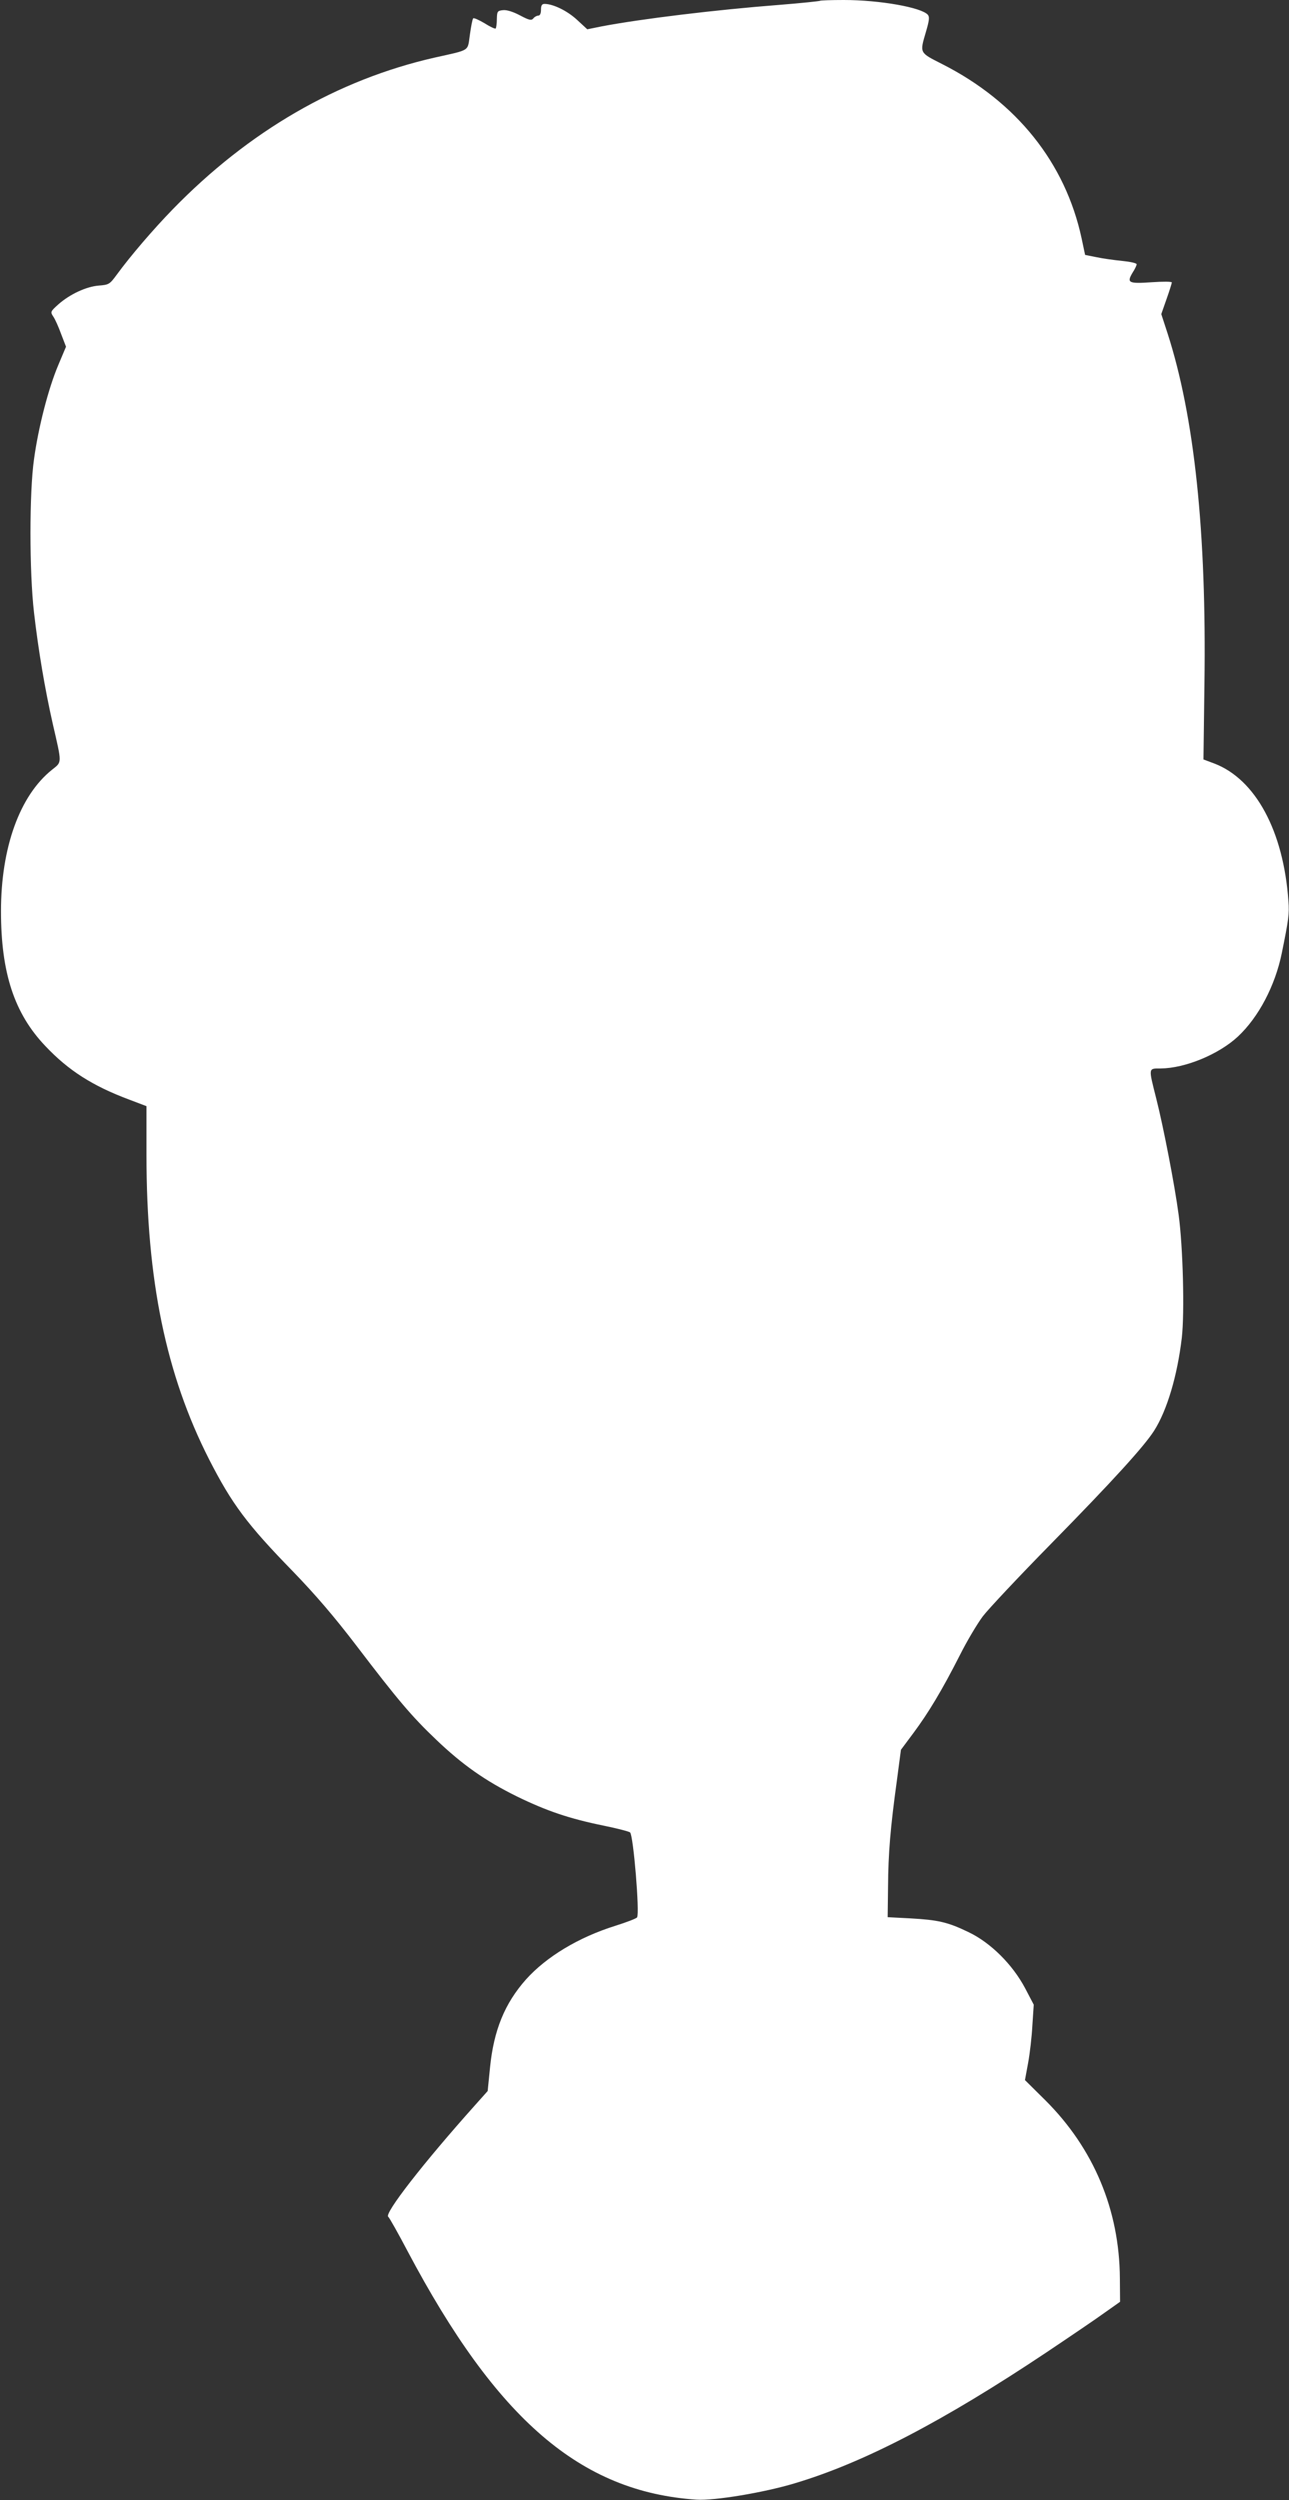
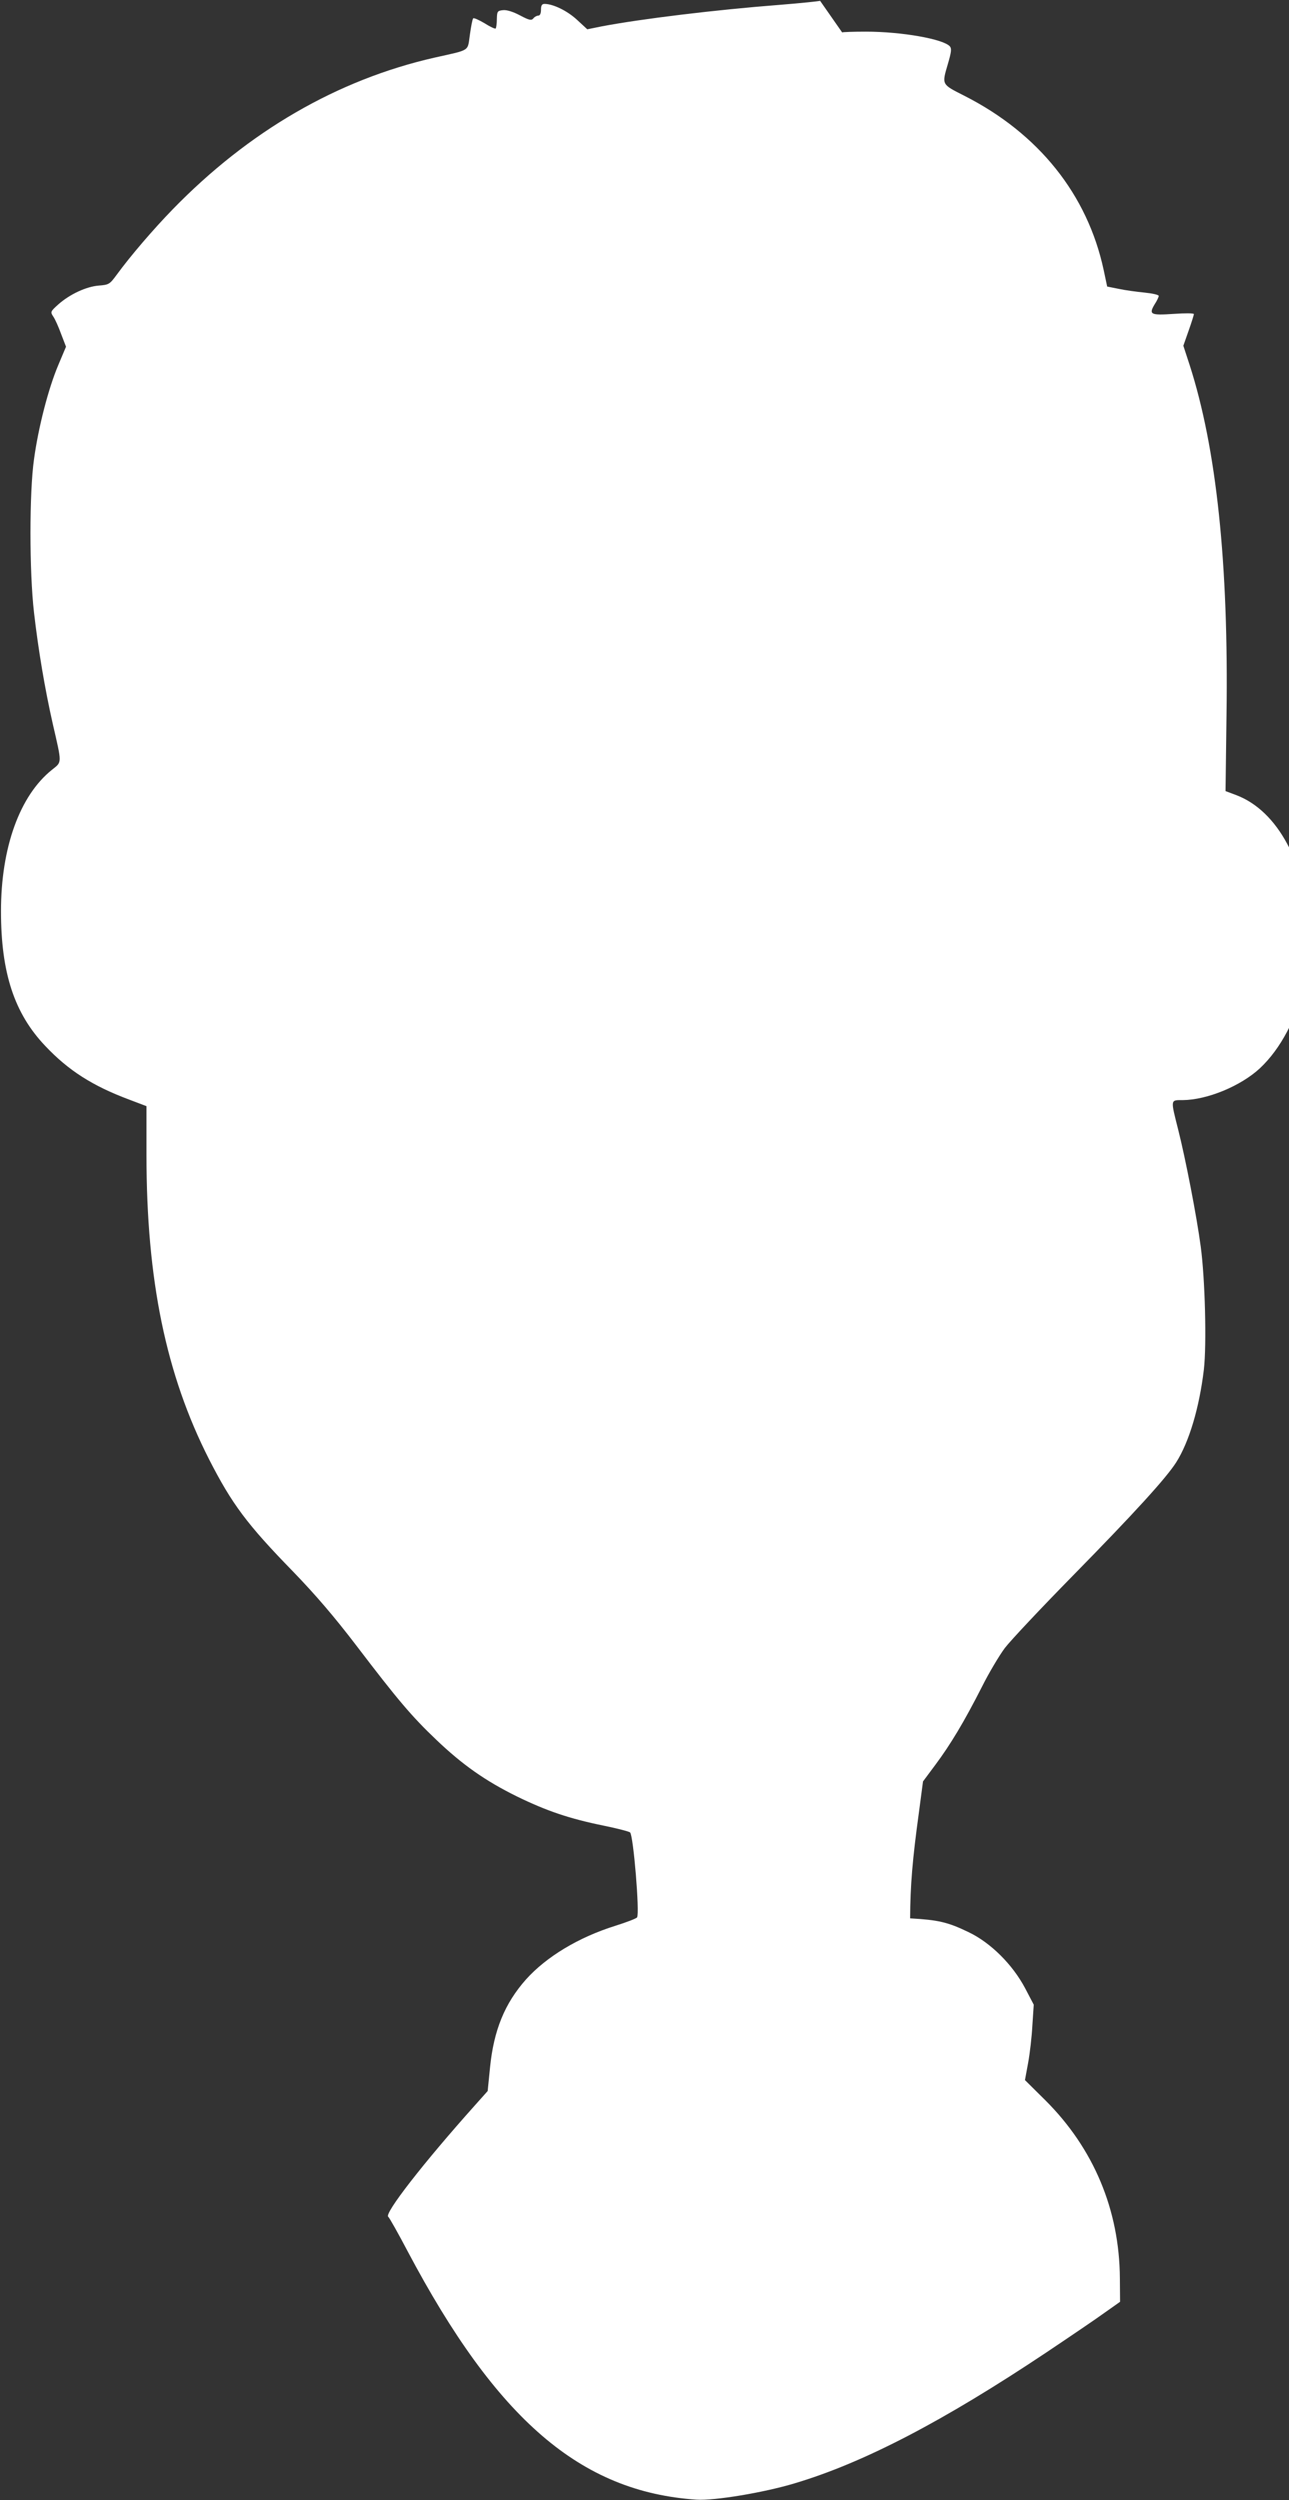
<svg xmlns="http://www.w3.org/2000/svg" version="1.0" width="660pt" height="1280pt" viewBox="0 0 660 1280" preserveAspectRatio="xMidYMid meet">
  <rect x="0" y="0" width="660" height="1280" fill="#333333" stroke="none" />
  <g transform="translate(0,1280) scale(0.1,-0.1)" fill="#ffffff" stroke="none">
-     <path d="M4199 12796 c-2 -2 -96 -12 -209 -21 -324 -25 -710 -72 -909 -110 l-74 -15 -53 49 c-50 46 -122 81 -166 81 -13 0 -18 -8 -18 -30 0 -19 -5 -30 -14 -30 -7 0 -19 -6 -25 -14 -10 -12 -21 -10 -68 15 -36 19 -68 29 -87 27 -29 -3 -31 -6 -32 -45 0 -24 -3 -45 -6 -49 -3 -3 -29 9 -57 27 -29 17 -55 29 -58 25 -4 -3 -11 -41 -17 -83 -13 -88 6 -76 -181 -118 -497 -113 -951 -376 -1341 -777 -100 -103 -215 -237 -286 -334 -36 -49 -40 -52 -92 -56 -64 -5 -148 -44 -207 -96 -41 -37 -42 -39 -26 -63 9 -13 27 -53 40 -89 l25 -65 -40 -95 c-50 -118 -102 -319 -124 -482 -24 -169 -24 -574 0 -783 22 -192 56 -393 96 -570 48 -209 48 -194 -4 -236 -165 -132 -261 -398 -261 -724 0 -315 68 -523 227 -690 118 -125 241 -204 431 -275 l87 -33 0 -251 c0 -640 100 -1123 320 -1556 117 -229 194 -333 430 -575 116 -120 212 -232 325 -380 211 -277 283 -362 408 -481 135 -129 252 -211 412 -290 153 -75 272 -115 444 -150 69 -14 131 -30 137 -35 17 -14 50 -414 36 -435 -4 -6 -54 -25 -111 -43 -189 -59 -354 -159 -458 -275 -109 -123 -165 -260 -184 -451 l-12 -120 -66 -74 c-263 -294 -466 -555 -443 -570 5 -3 50 -83 99 -176 457 -863 886 -1232 1479 -1272 92 -6 345 36 504 84 352 105 759 317 1285 668 127 85 264 178 305 208 l75 53 -1 120 c-2 350 -134 665 -382 912 l-104 103 16 87 c9 48 19 135 22 193 l7 106 -44 84 c-64 121 -176 233 -289 287 -107 52 -157 63 -300 71 l-115 6 2 156 c1 171 12 302 45 542 l21 159 64 86 c76 102 146 218 237 397 36 72 89 161 118 200 29 38 186 205 348 370 316 322 478 500 529 580 67 105 119 282 142 475 15 130 6 468 -16 630 -20 152 -78 451 -115 597 -40 159 -41 153 23 153 125 1 297 72 395 163 107 100 191 261 225 427 35 172 39 201 34 267 -25 358 -168 623 -379 704 l-56 21 5 387 c11 776 -51 1367 -189 1795 l-32 98 27 77 c15 42 27 81 27 85 0 5 -47 5 -104 1 -118 -8 -128 -3 -97 49 12 18 21 38 21 43 0 6 -33 13 -72 17 -40 4 -100 12 -132 19 l-60 12 -18 85 c-83 386 -333 699 -714 892 -118 60 -115 55 -83 165 17 58 19 76 10 87 -32 38 -247 76 -431 76 -64 0 -119 -2 -121 -4z" />
+     <path d="M4199 12796 c-2 -2 -96 -12 -209 -21 -324 -25 -710 -72 -909 -110 l-74 -15 -53 49 c-50 46 -122 81 -166 81 -13 0 -18 -8 -18 -30 0 -19 -5 -30 -14 -30 -7 0 -19 -6 -25 -14 -10 -12 -21 -10 -68 15 -36 19 -68 29 -87 27 -29 -3 -31 -6 -32 -45 0 -24 -3 -45 -6 -49 -3 -3 -29 9 -57 27 -29 17 -55 29 -58 25 -4 -3 -11 -41 -17 -83 -13 -88 6 -76 -181 -118 -497 -113 -951 -376 -1341 -777 -100 -103 -215 -237 -286 -334 -36 -49 -40 -52 -92 -56 -64 -5 -148 -44 -207 -96 -41 -37 -42 -39 -26 -63 9 -13 27 -53 40 -89 l25 -65 -40 -95 c-50 -118 -102 -319 -124 -482 -24 -169 -24 -574 0 -783 22 -192 56 -393 96 -570 48 -209 48 -194 -4 -236 -165 -132 -261 -398 -261 -724 0 -315 68 -523 227 -690 118 -125 241 -204 431 -275 l87 -33 0 -251 c0 -640 100 -1123 320 -1556 117 -229 194 -333 430 -575 116 -120 212 -232 325 -380 211 -277 283 -362 408 -481 135 -129 252 -211 412 -290 153 -75 272 -115 444 -150 69 -14 131 -30 137 -35 17 -14 50 -414 36 -435 -4 -6 -54 -25 -111 -43 -189 -59 -354 -159 -458 -275 -109 -123 -165 -260 -184 -451 l-12 -120 -66 -74 c-263 -294 -466 -555 -443 -570 5 -3 50 -83 99 -176 457 -863 886 -1232 1479 -1272 92 -6 345 36 504 84 352 105 759 317 1285 668 127 85 264 178 305 208 l75 53 -1 120 c-2 350 -134 665 -382 912 l-104 103 16 87 c9 48 19 135 22 193 l7 106 -44 84 c-64 121 -176 233 -289 287 -107 52 -157 63 -300 71 c1 171 12 302 45 542 l21 159 64 86 c76 102 146 218 237 397 36 72 89 161 118 200 29 38 186 205 348 370 316 322 478 500 529 580 67 105 119 282 142 475 15 130 6 468 -16 630 -20 152 -78 451 -115 597 -40 159 -41 153 23 153 125 1 297 72 395 163 107 100 191 261 225 427 35 172 39 201 34 267 -25 358 -168 623 -379 704 l-56 21 5 387 c11 776 -51 1367 -189 1795 l-32 98 27 77 c15 42 27 81 27 85 0 5 -47 5 -104 1 -118 -8 -128 -3 -97 49 12 18 21 38 21 43 0 6 -33 13 -72 17 -40 4 -100 12 -132 19 l-60 12 -18 85 c-83 386 -333 699 -714 892 -118 60 -115 55 -83 165 17 58 19 76 10 87 -32 38 -247 76 -431 76 -64 0 -119 -2 -121 -4z" />
  </g>
</svg>